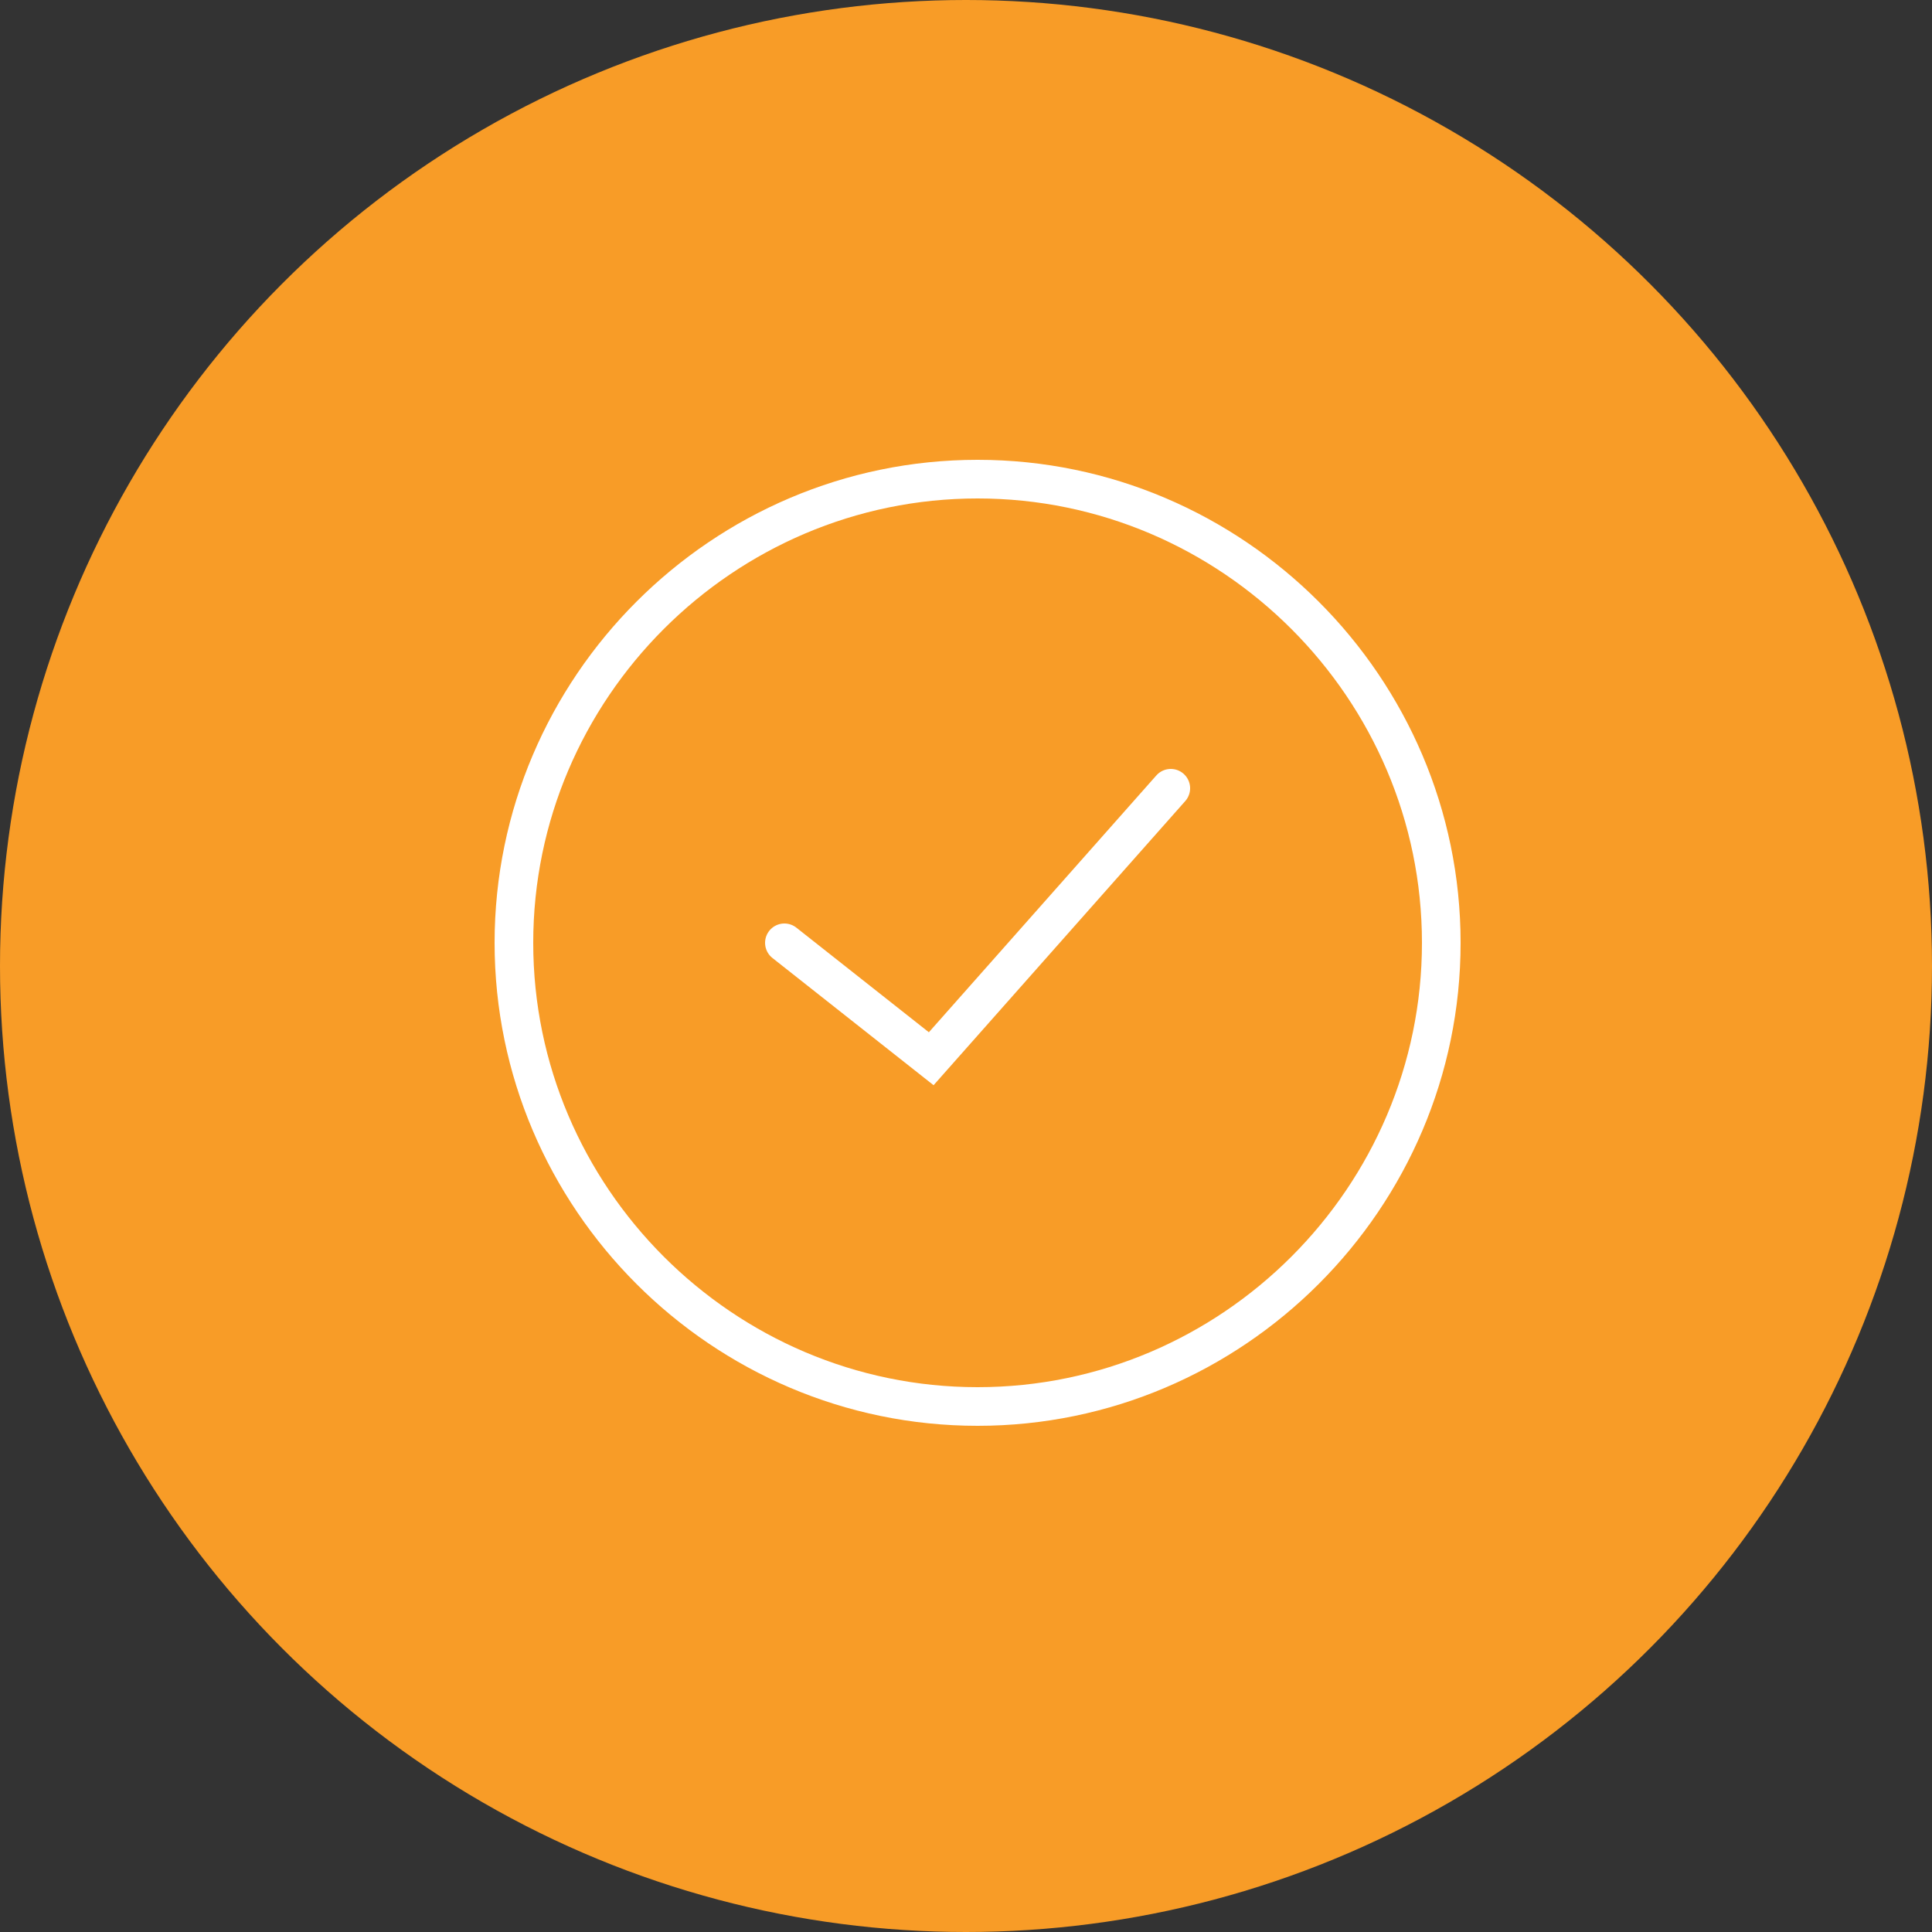
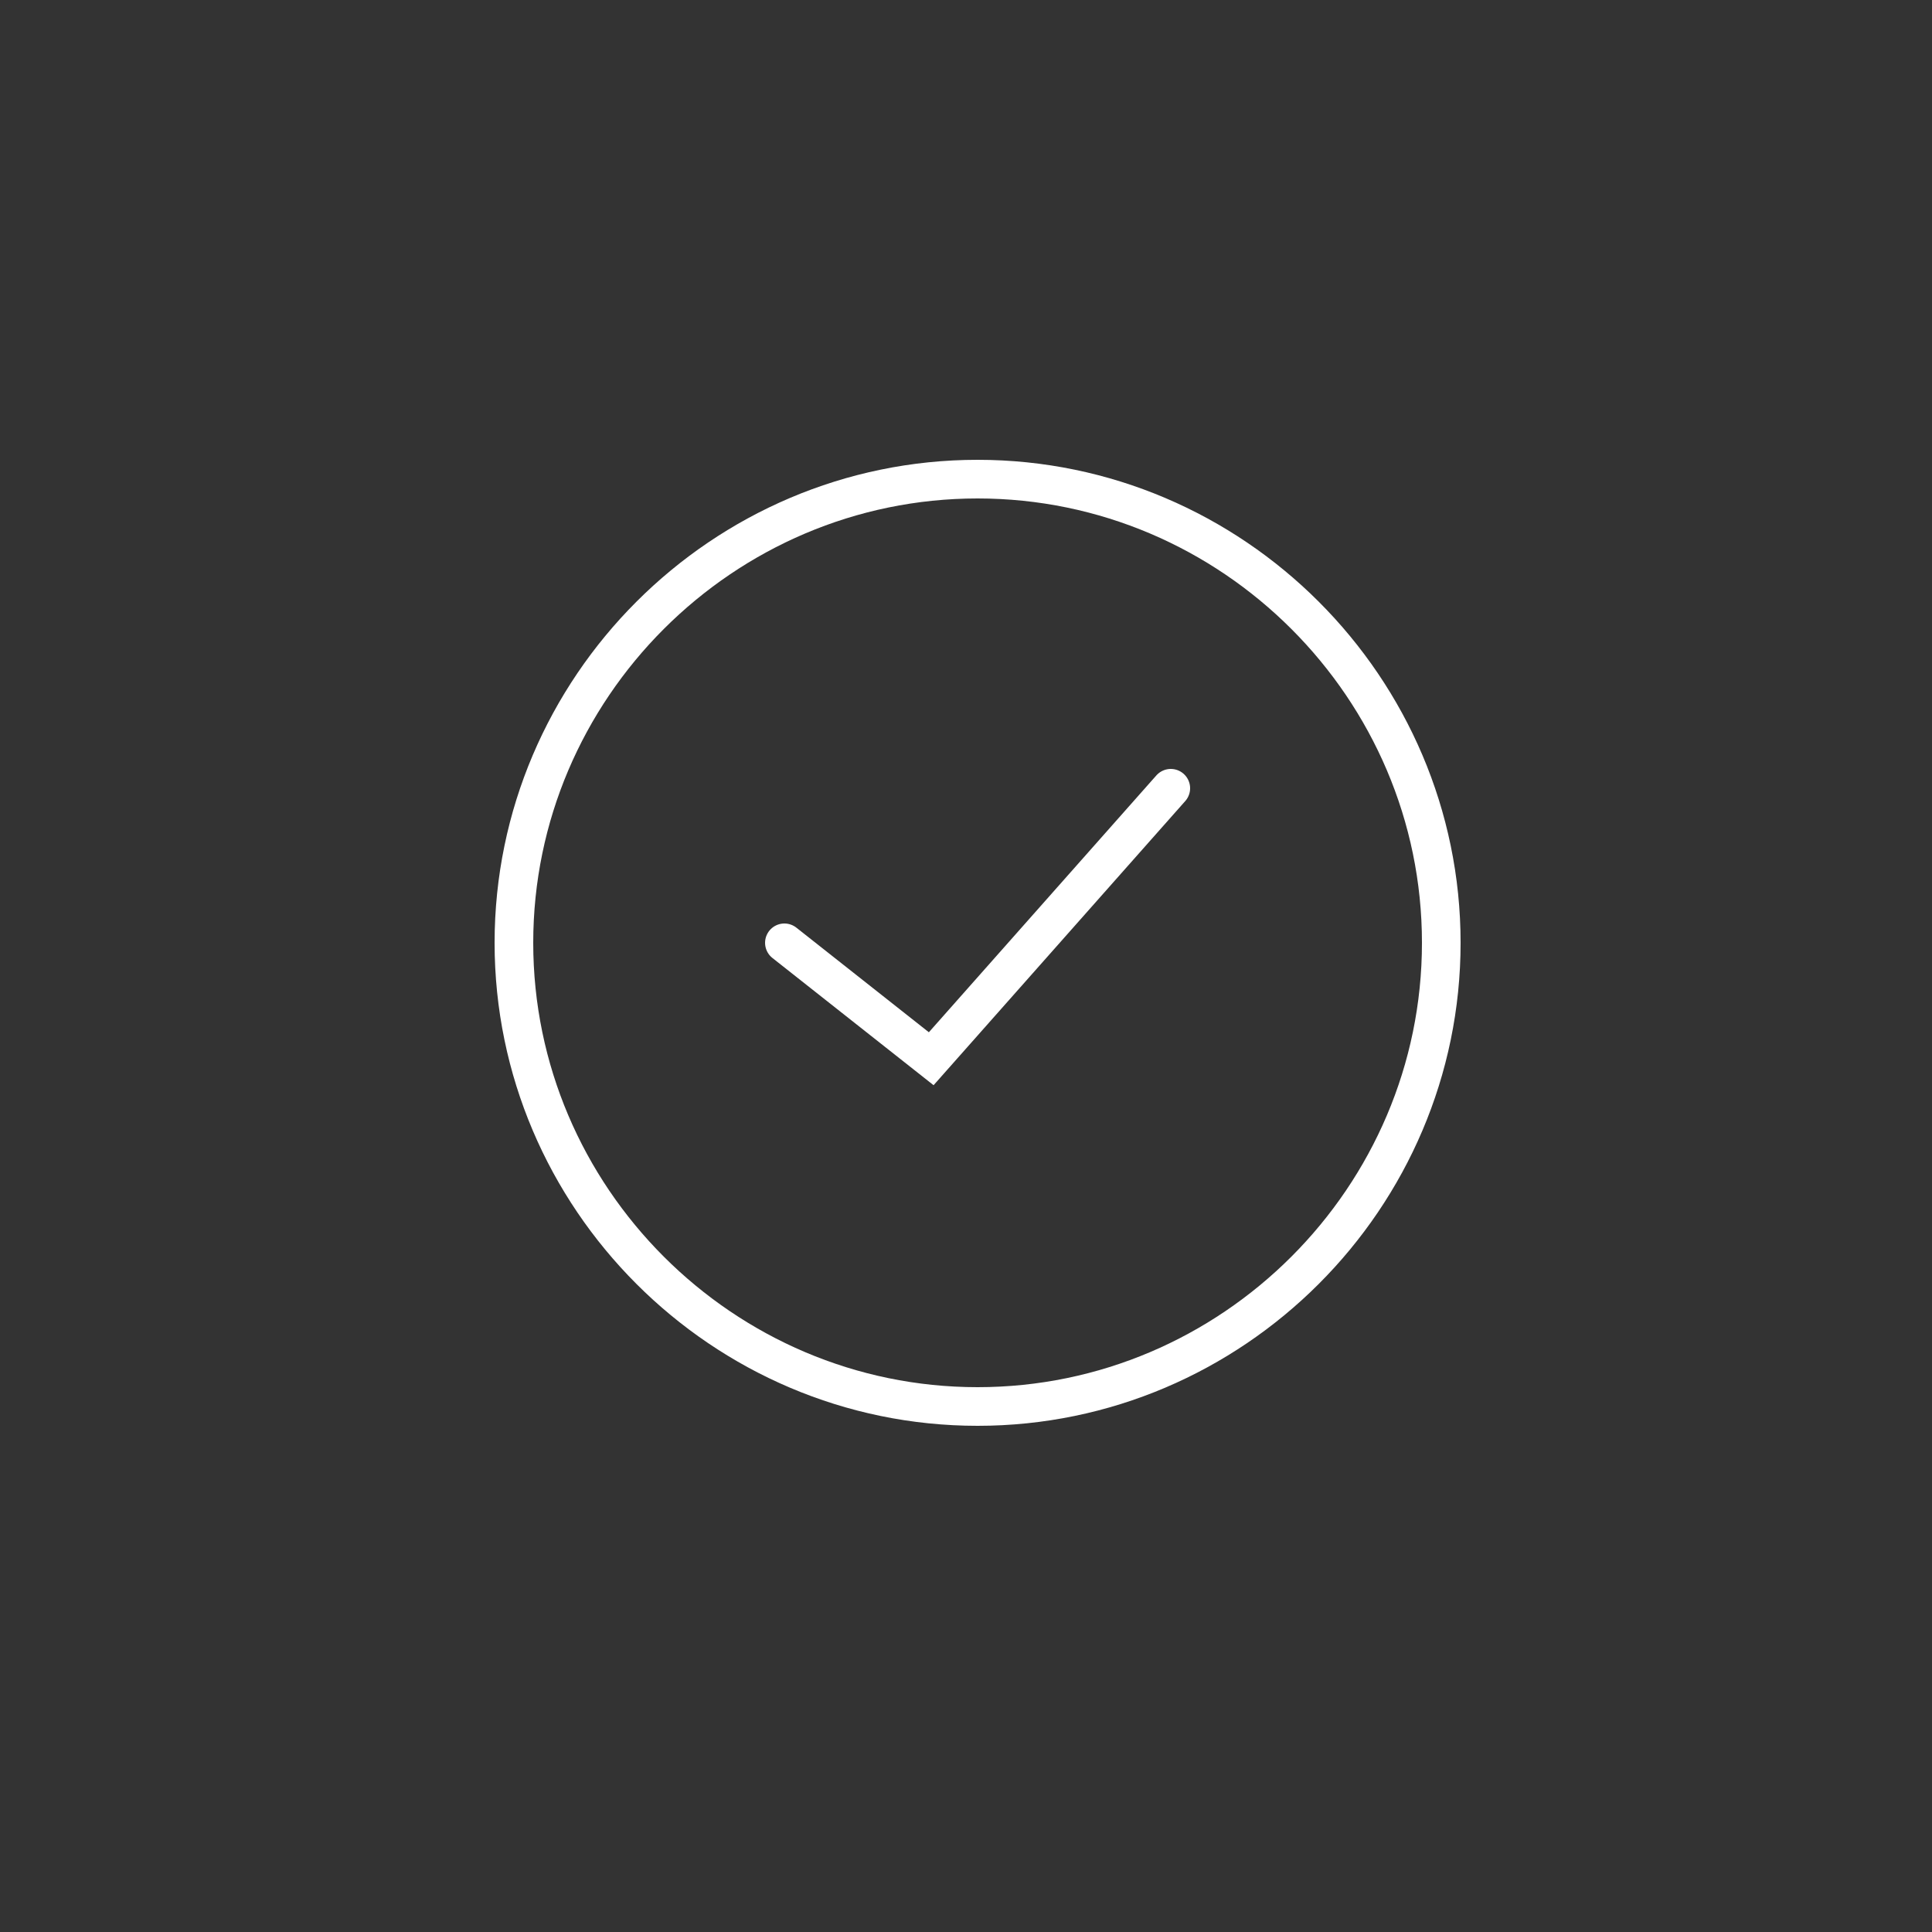
<svg xmlns="http://www.w3.org/2000/svg" version="1.1" x="0px" y="0px" viewBox="0 0 50 50" style="enable-background:new 0 0 50 50;" xml:space="preserve">
  <rect x="0" y="0" width="50" height="50" fill="#333333" stroke="none" />
  <style type="text/css">
	.st0{fill:#010101;}
	.st1{fill:#F89C27;}
	.st2{fill:#EF3F57;}
	.st3{fill:none;stroke:#FFFFFF;stroke-linejoin:round;stroke-miterlimit:10;}
	.st4{fill:none;stroke:#FFFFFF;stroke-miterlimit:10;}
	.st5{fill:none;stroke:#FFFFFF;stroke-linecap:round;stroke-miterlimit:10;}
</style>
  <g id="background">
-     <circle class="st1" cx="25" cy="25" r="25" />
-   </g>
+     </g>
  <g id="Layer_1">
</g>
  <g id="Layer_3">
</g>
  <g id="Isolation_Mode">
</g>
  <g id="icon">
    <g>
      <path class="st4" d="M25.3,36.4c-6.6,0-12-5.4-12-12c0-6.6,5.4-12,12-12c6.6,0,12,5.4,12,12C37.3,31,31.9,36.4,25.3,36.4    L25.3,36.4z M25.3,36.4" />
-       <path class="st5" d="M24.2,29.2 M30.3,20.4L30.3,20.4l-6.2,7l-3.8-3 M31.4,19.5" />
+       <path class="st5" d="M24.2,29.2 M30.3,20.4l-6.2,7l-3.8-3 M31.4,19.5" />
    </g>
  </g>
</svg>